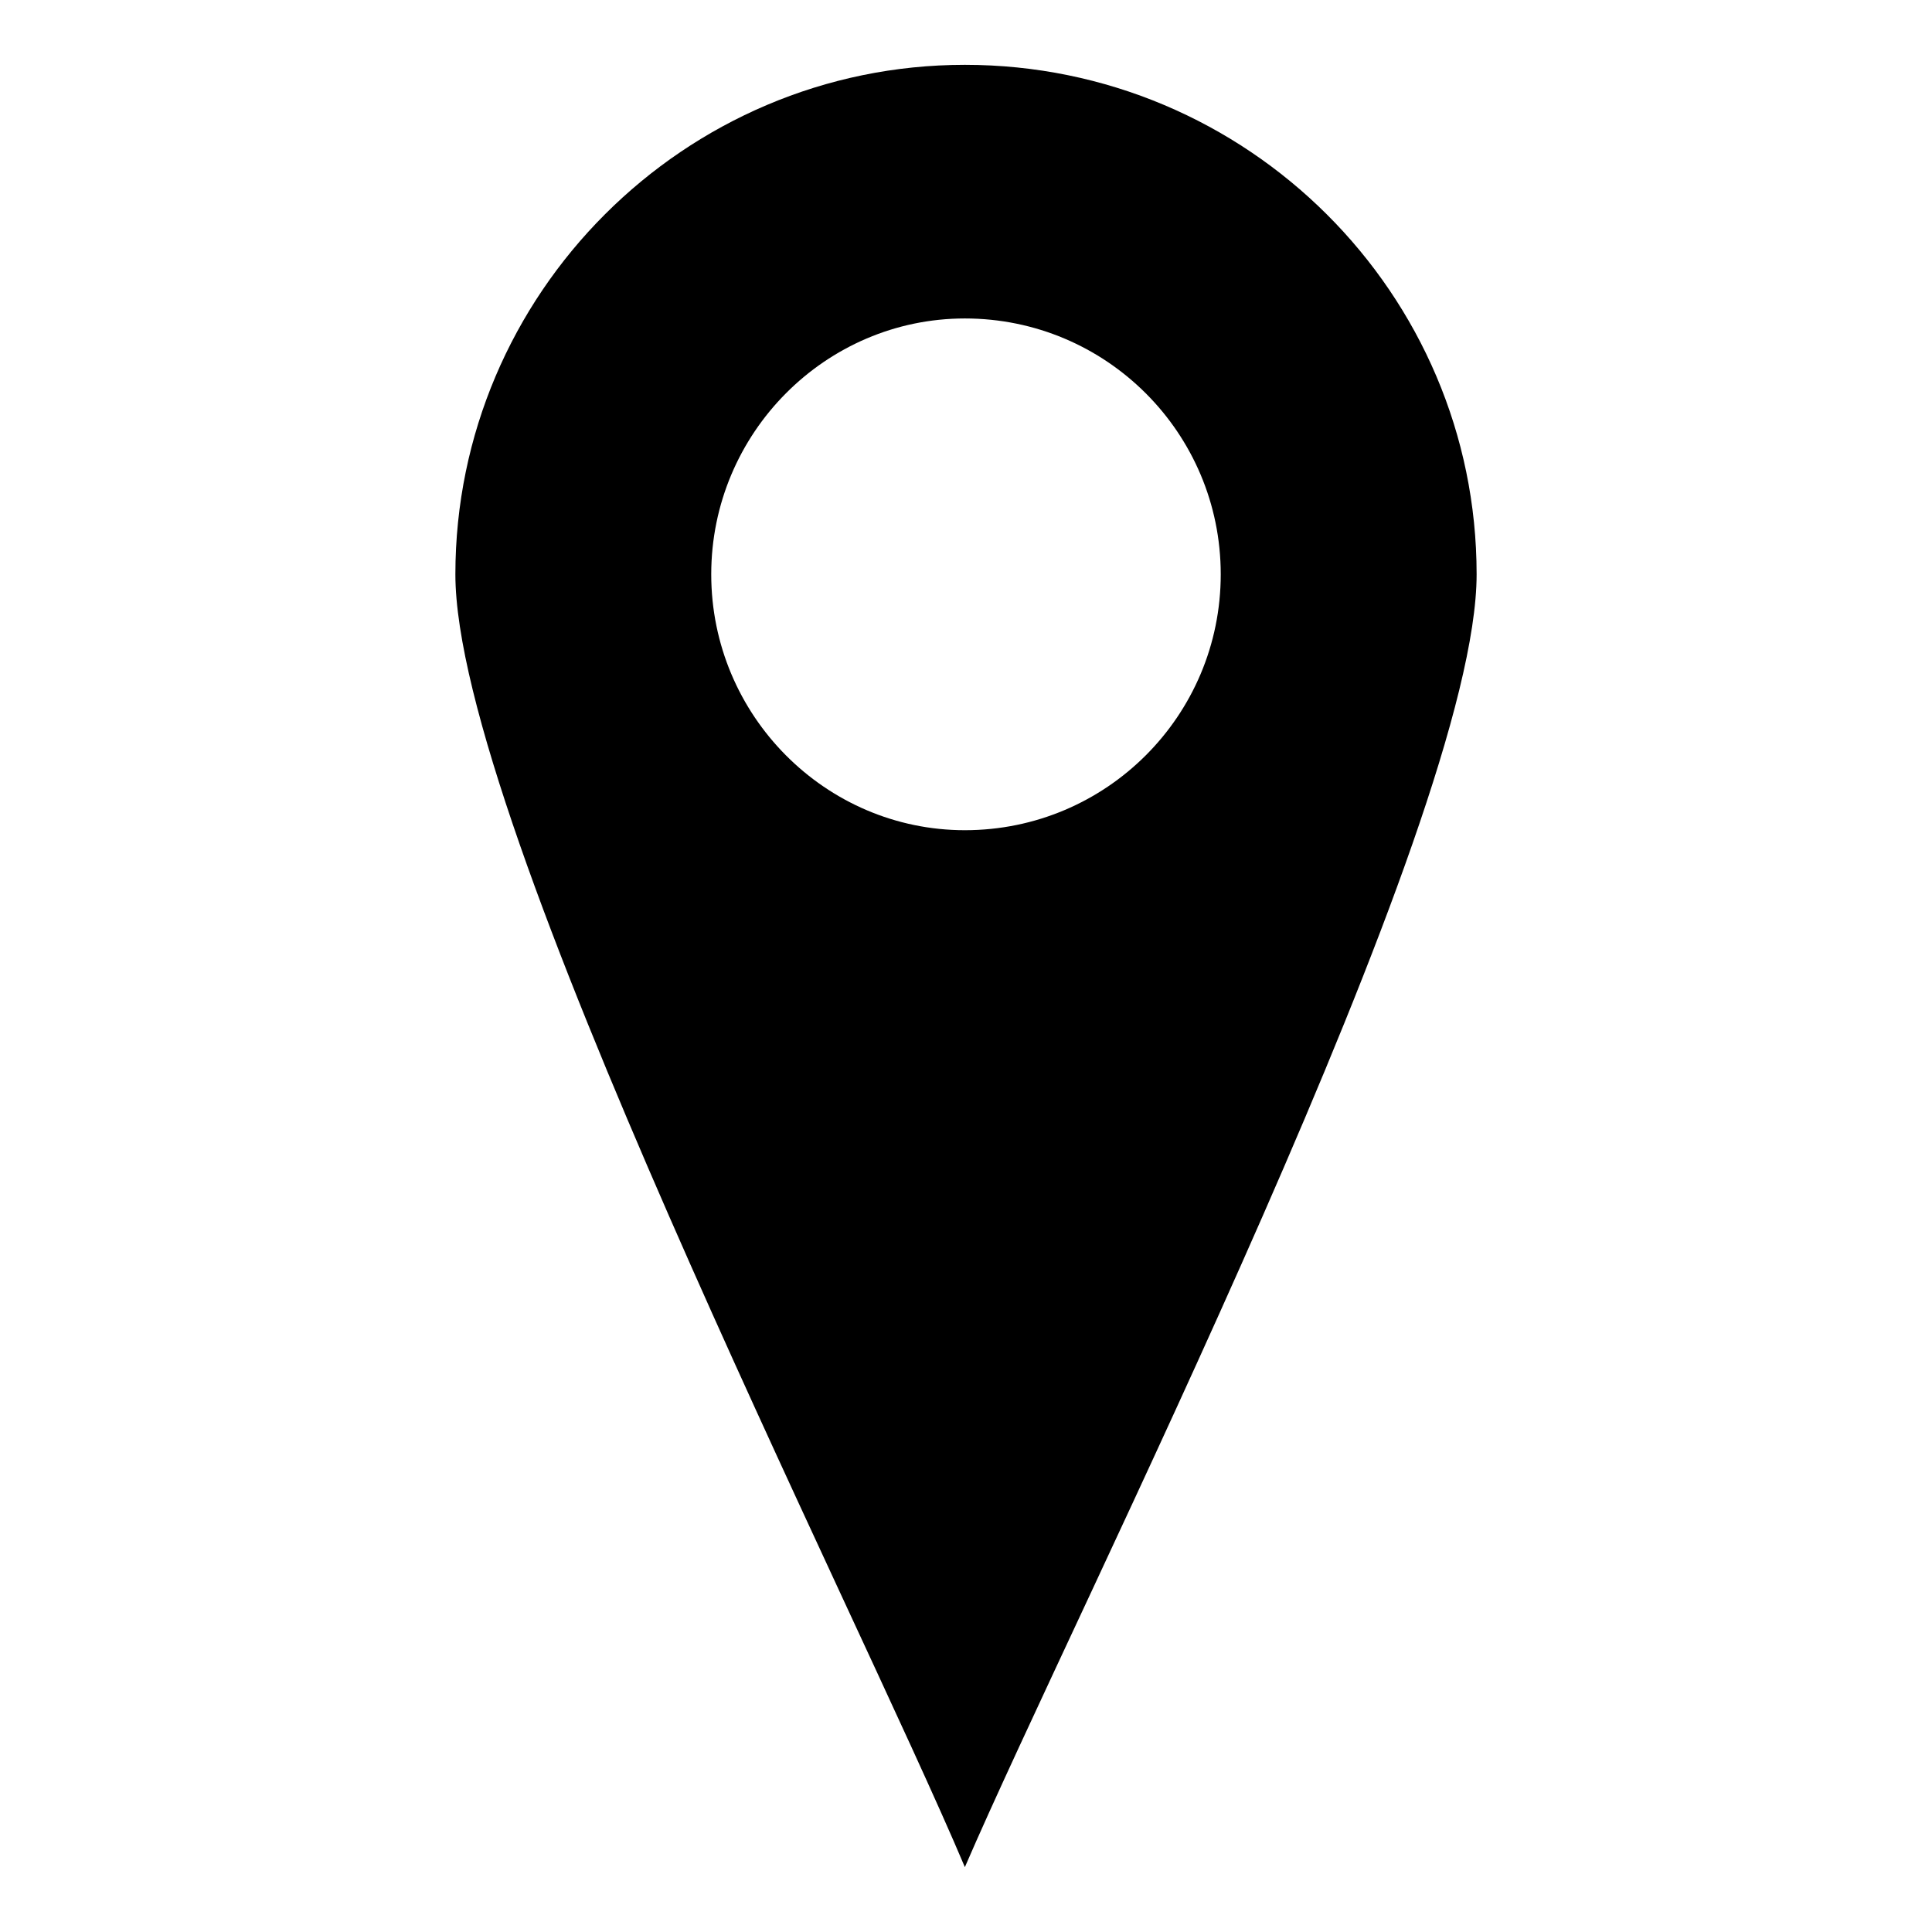
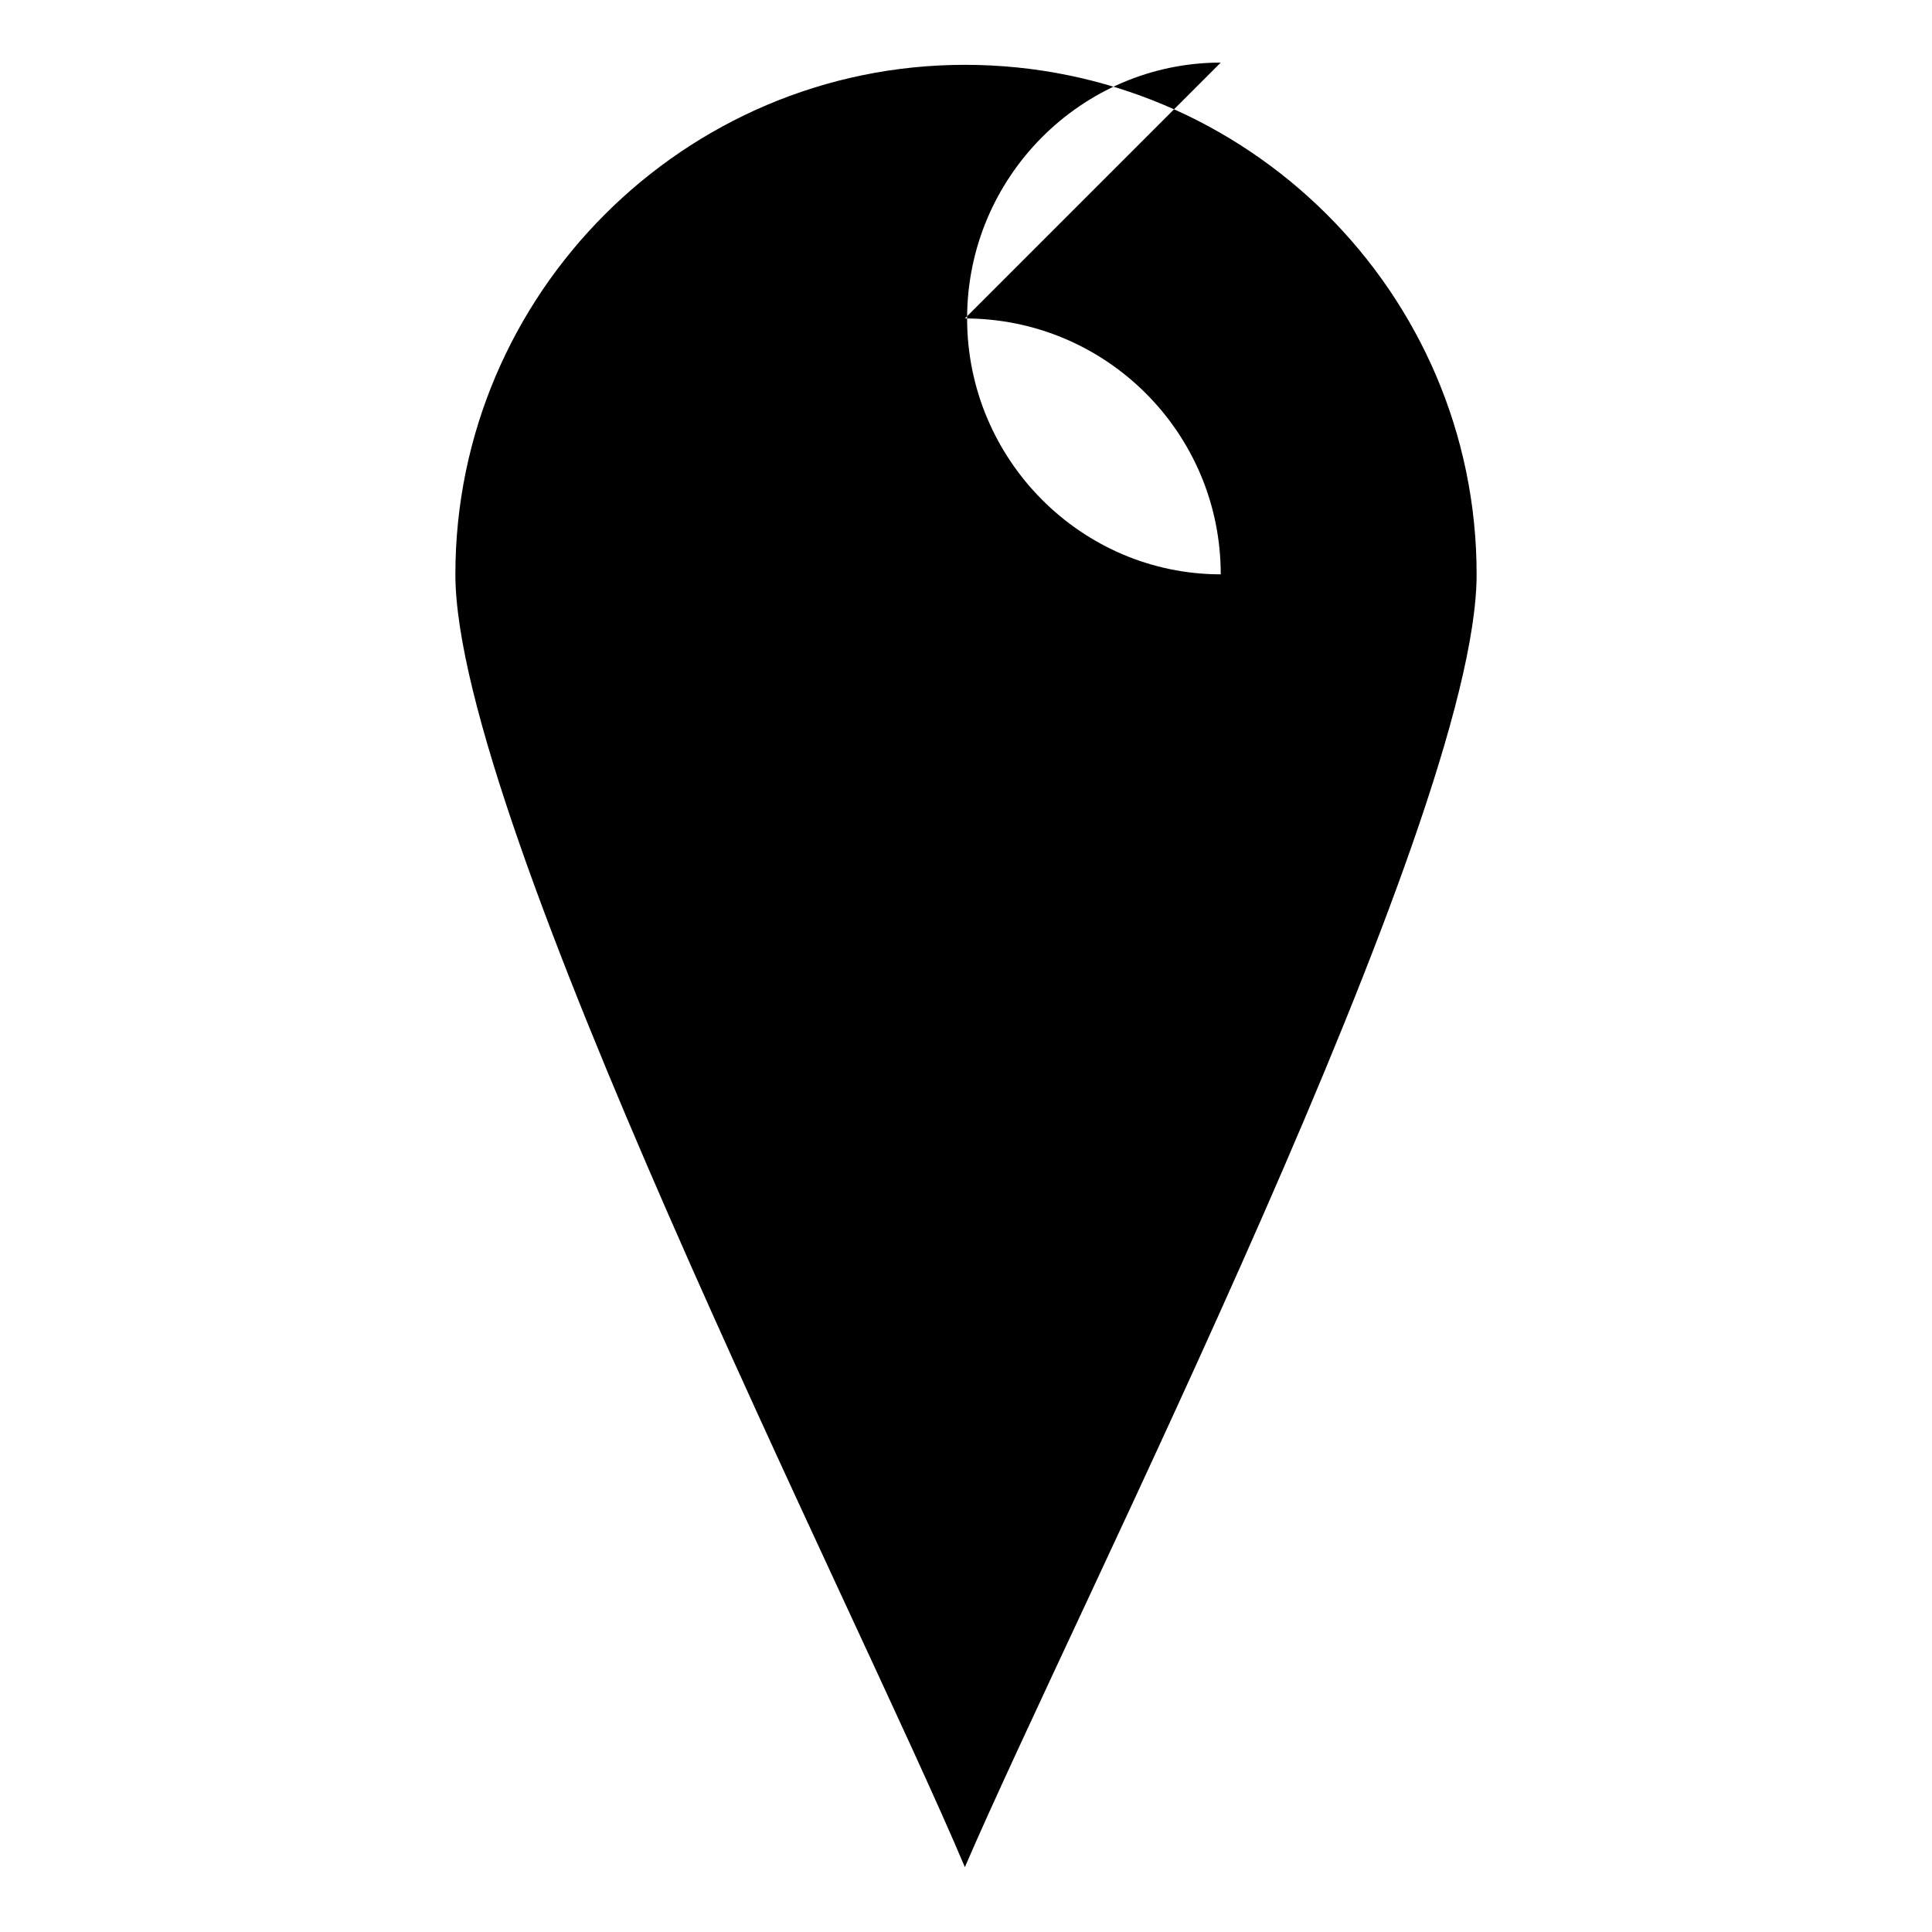
<svg xmlns="http://www.w3.org/2000/svg" fill="#000000" width="800px" height="800px" version="1.1" viewBox="144 144 512 512">
-   <path d="m399.7 161.18c74.945 0 135.62 60.672 135.62 135.02 0 65.43-105.88 273.62-135.62 342.61-29.145-69-135.02-277.18-135.02-342.61 0-74.352 60.672-135.02 135.02-135.02zm0 67.215c37.473 0 67.809 30.336 67.809 67.809s-30.336 67.809-67.809 67.809c-36.879 0-67.215-30.336-67.215-67.809s30.336-67.809 67.215-67.809z" fill-rule="evenodd" />
+   <path d="m399.7 161.18c74.945 0 135.62 60.672 135.62 135.02 0 65.43-105.88 273.62-135.62 342.61-29.145-69-135.02-277.18-135.02-342.61 0-74.352 60.672-135.02 135.02-135.02zm0 67.215c37.473 0 67.809 30.336 67.809 67.809c-36.879 0-67.215-30.336-67.215-67.809s30.336-67.809 67.215-67.809z" fill-rule="evenodd" />
</svg>